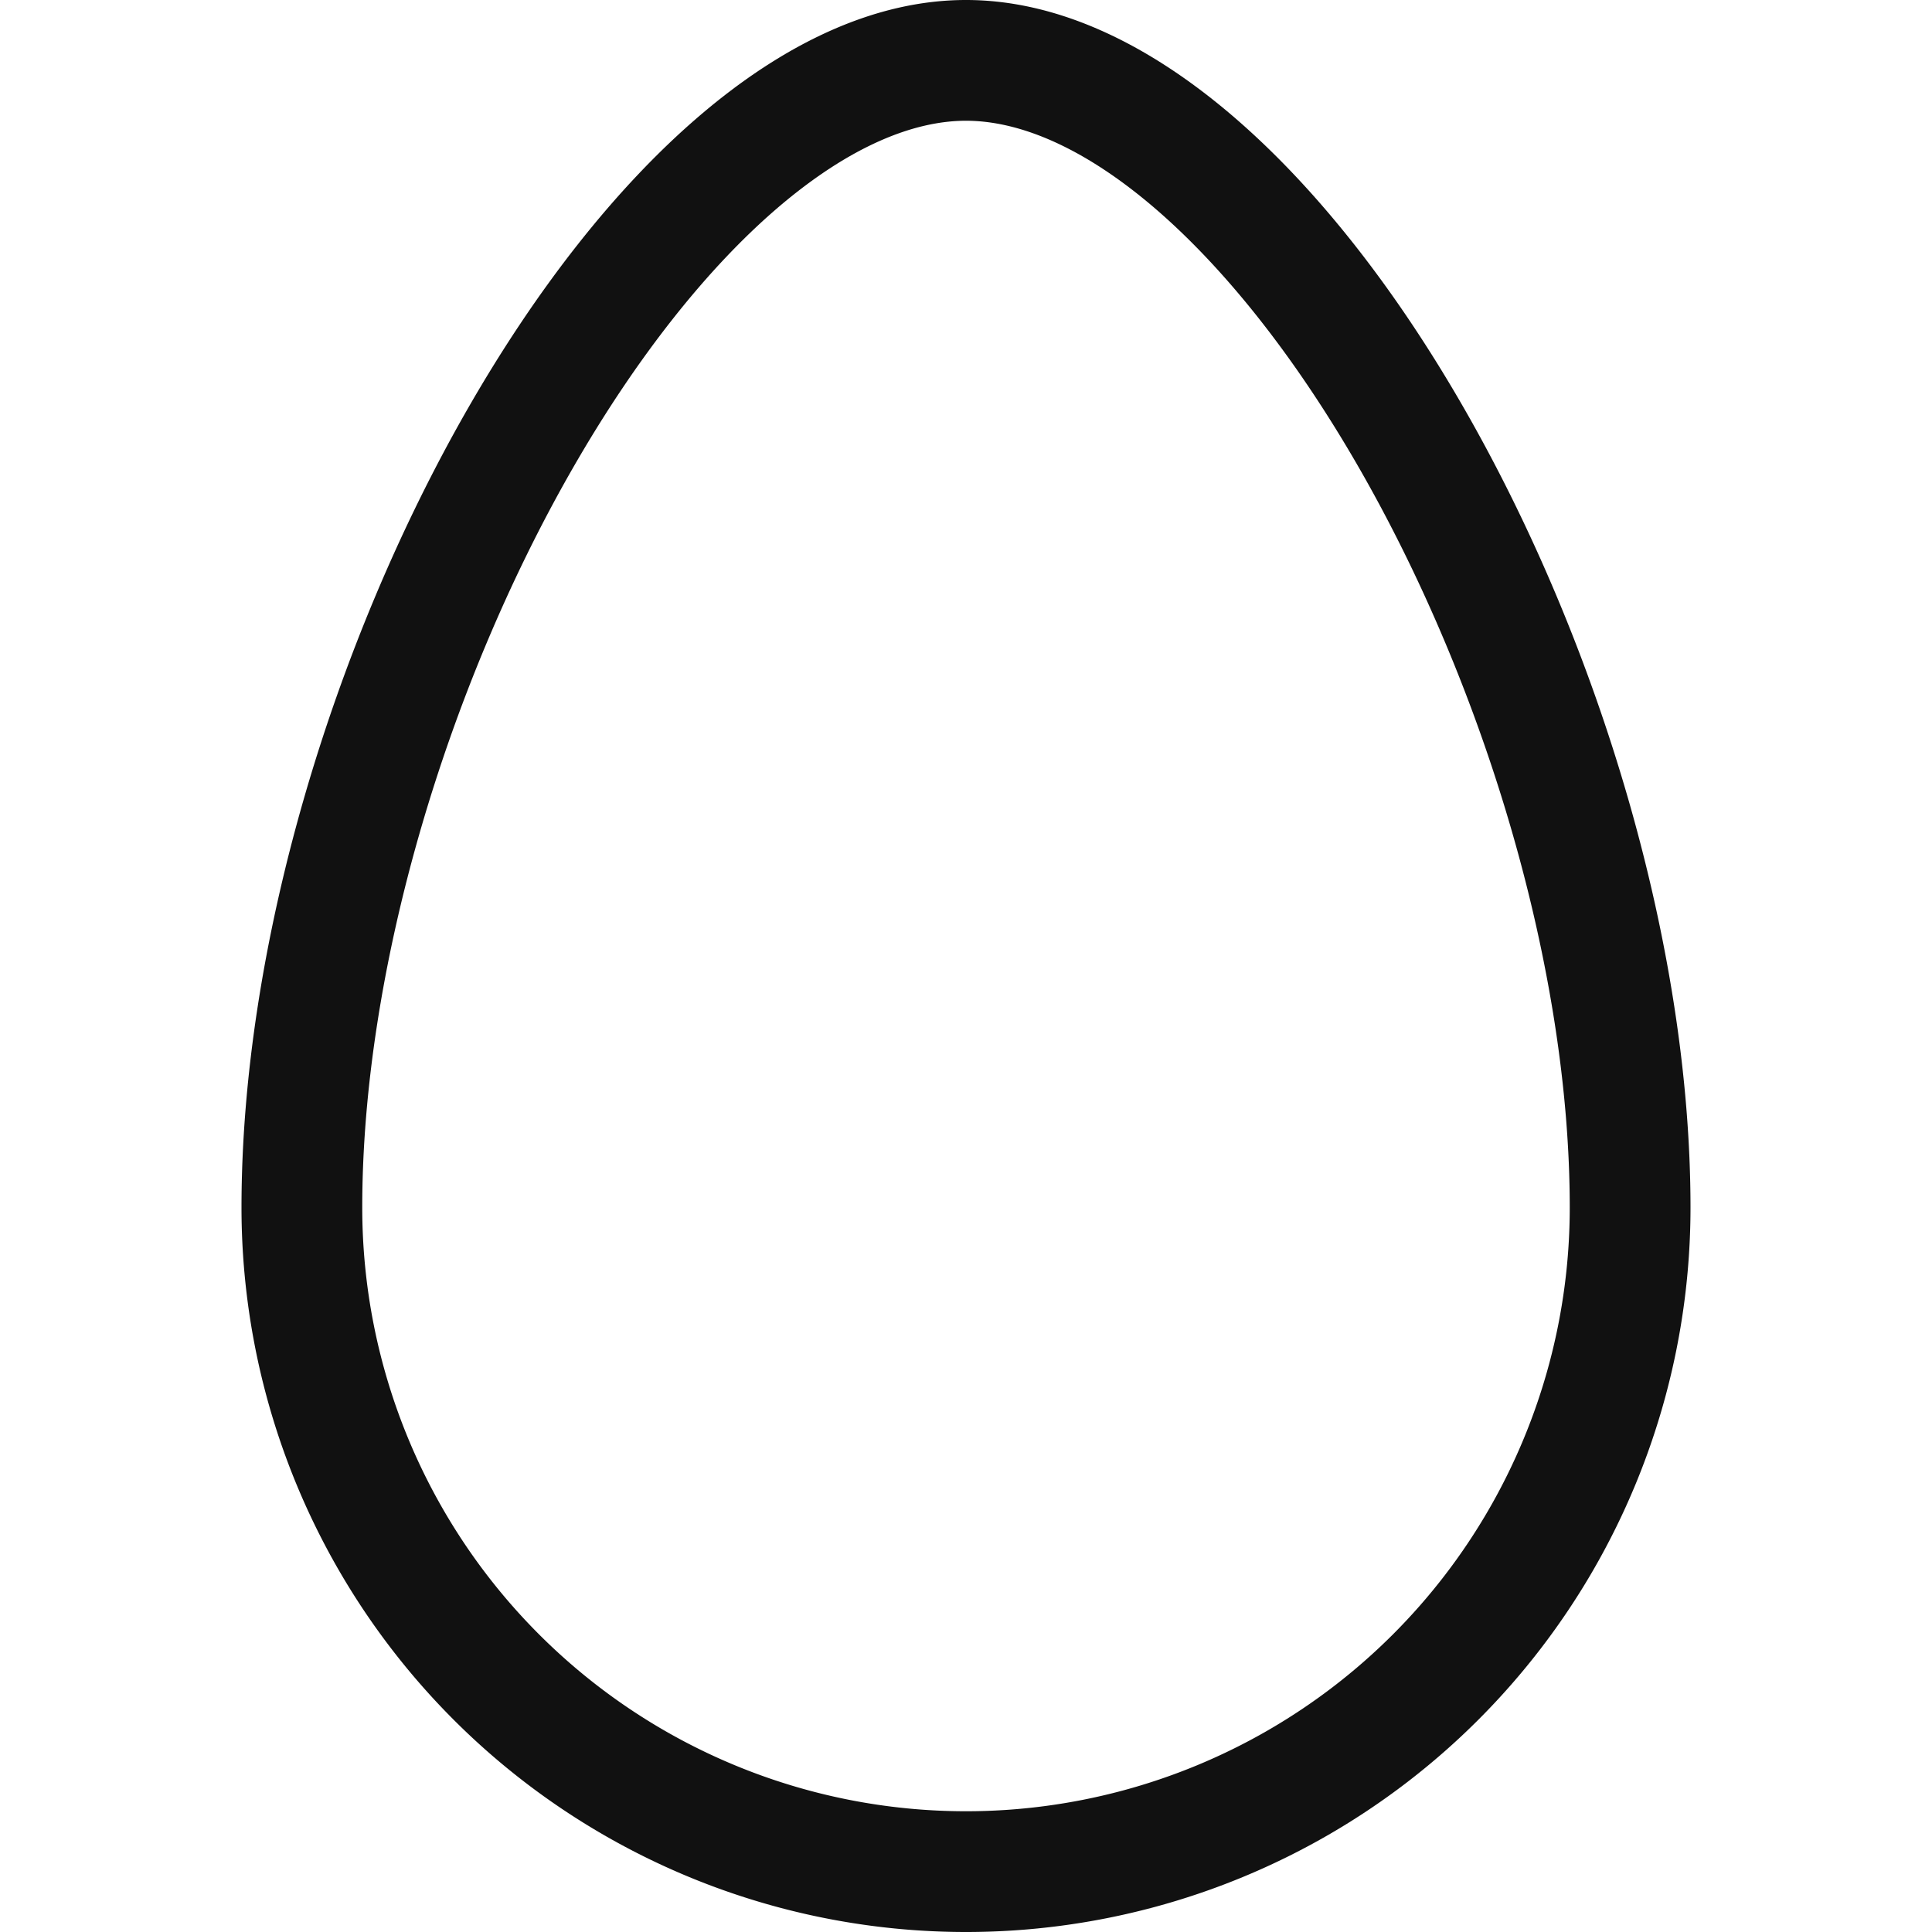
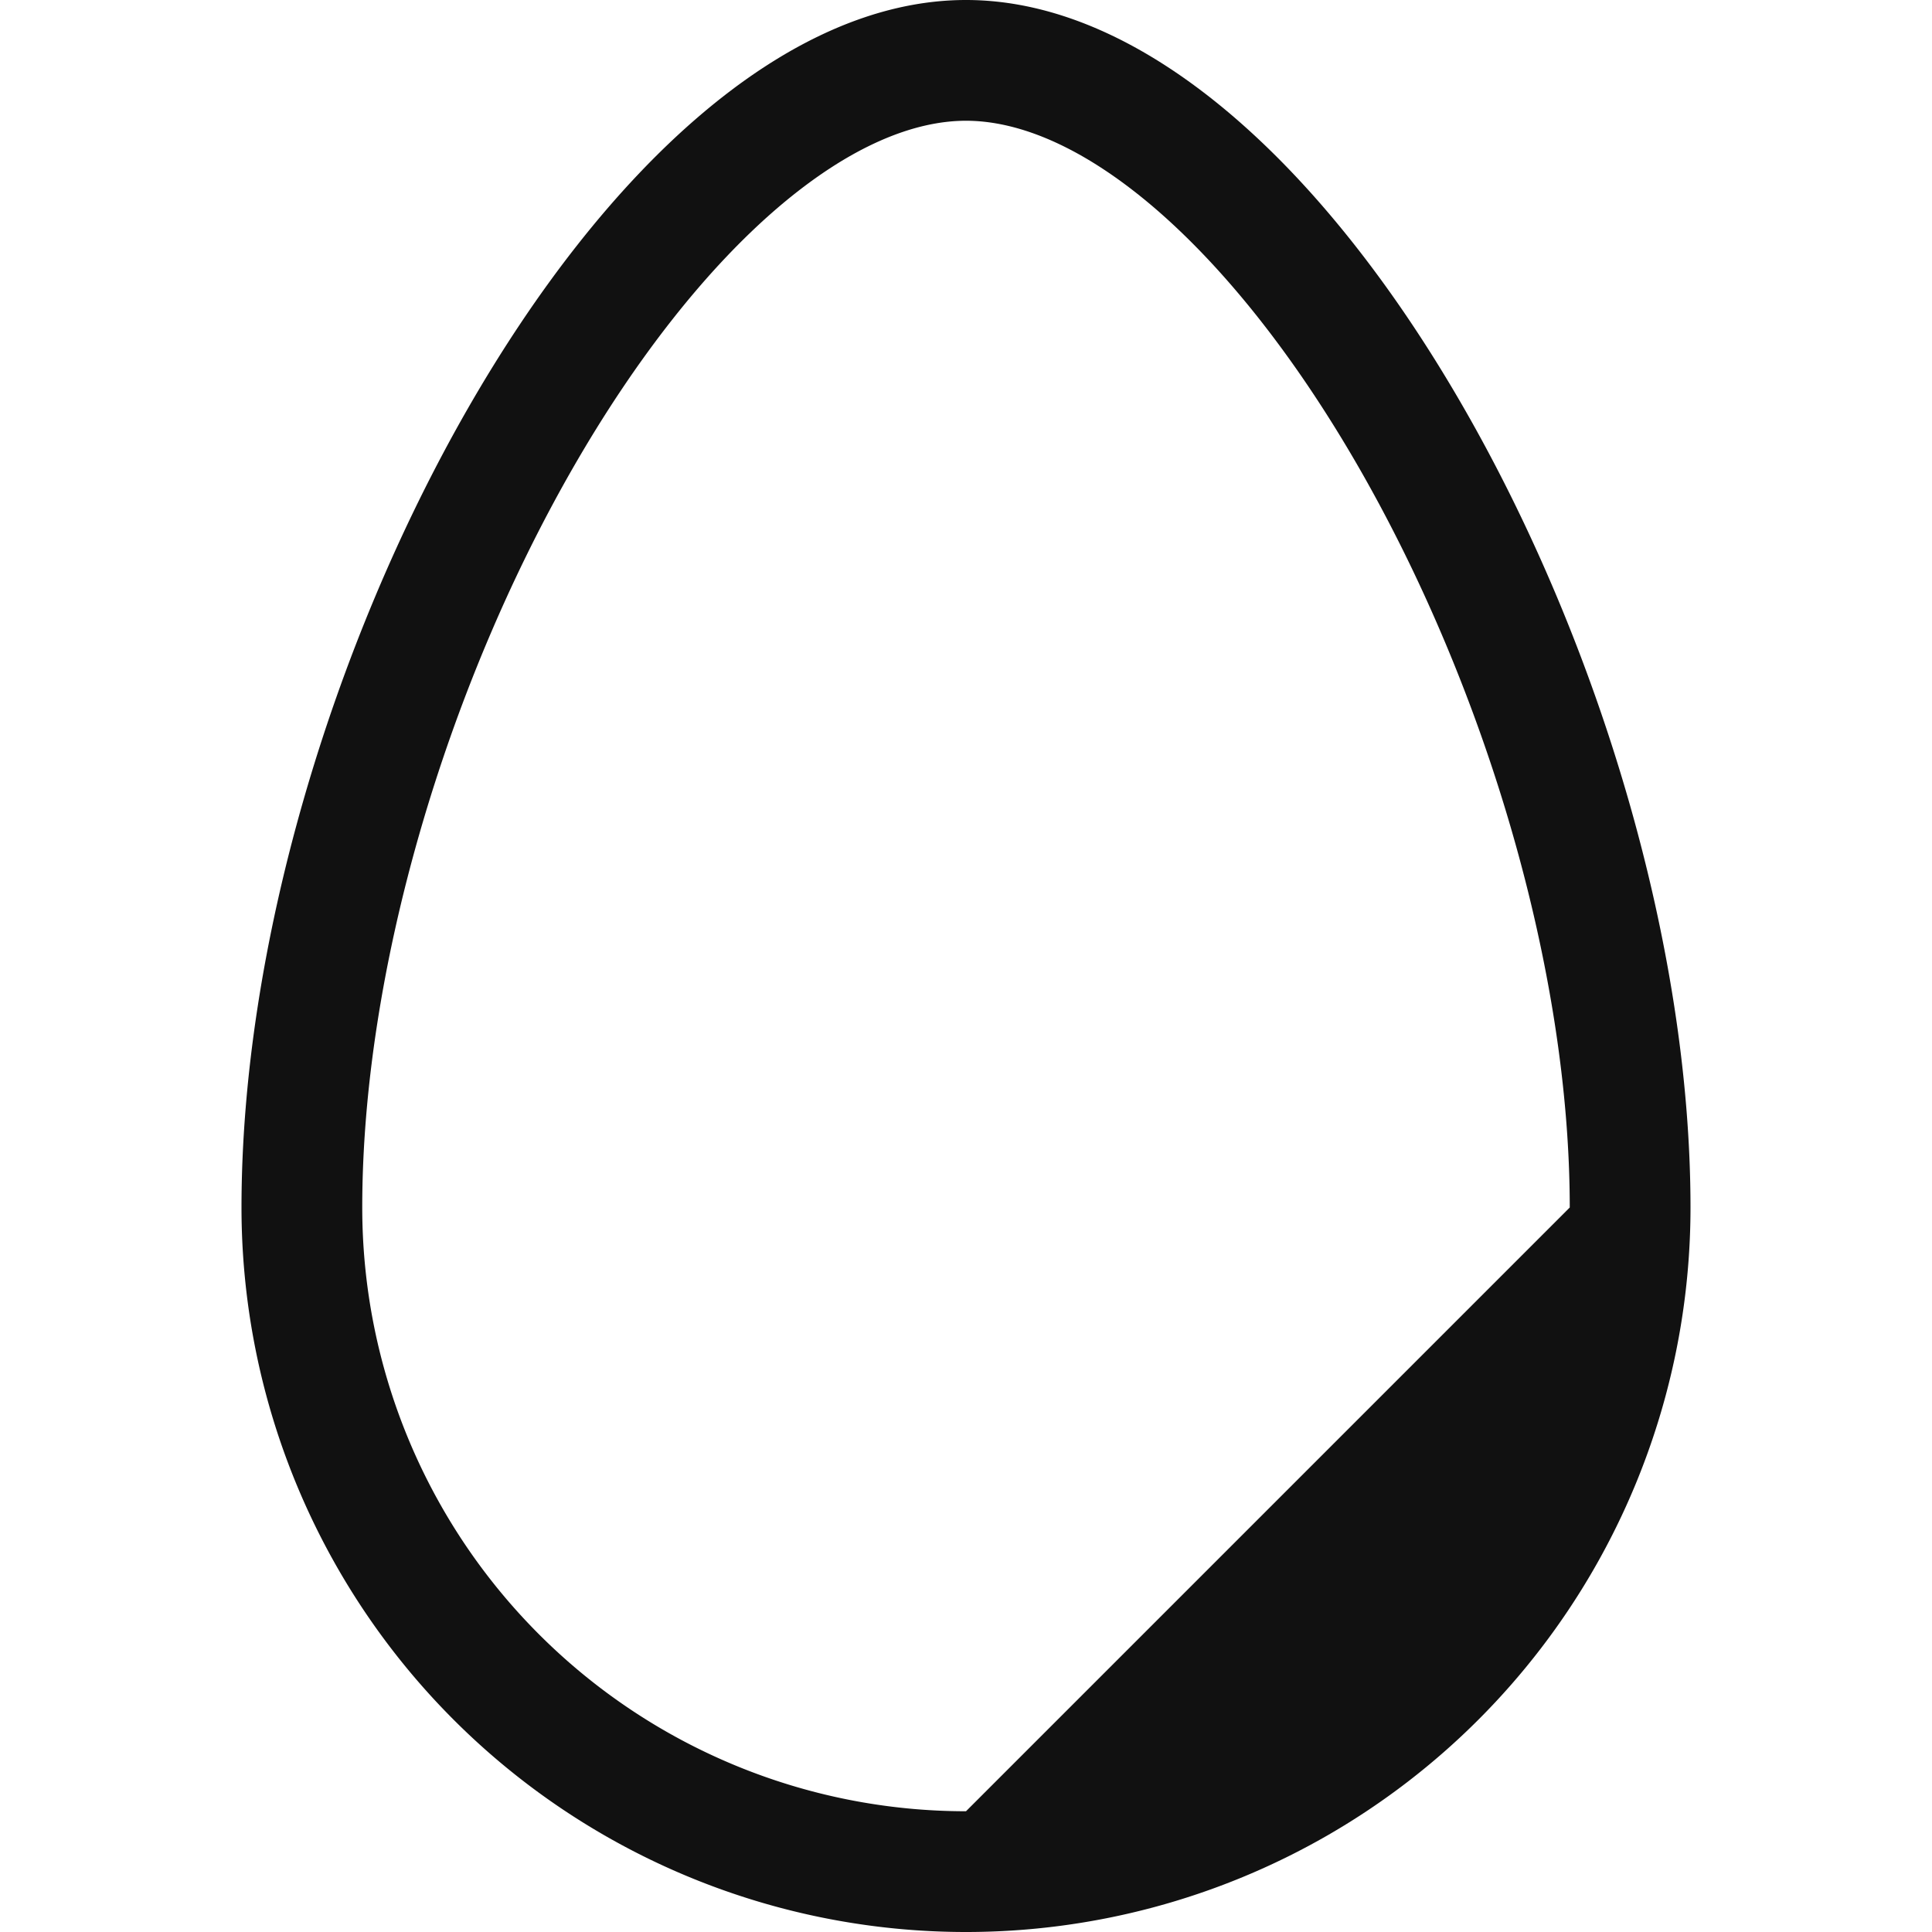
<svg xmlns="http://www.w3.org/2000/svg" width="16" height="16" class="bi bi-egg" viewBox="0 0 16 16">
  <style>
  path {
    fill: #111111;
  }
  @media (prefers-color-scheme: dark) {
    path {
      fill: #ffffff;
    }
  }
</style>
-   <path d="M8 15a5 5 0 0 1-5-5c0-1.956.69-4.286 1.742-6.12.524-.913 1.112-1.658 1.704-2.164C7.044 1.206 7.572 1 8 1c.428 0 .956.206 1.554.716.592.506 1.18 1.251 1.704 2.164C12.31 5.714 13 8.044 13 10a5 5 0 0 1-5 5zm0 1a6 6 0 0 0 6-6c0-4.314-3-10-6-10S2 5.686 2 10a6 6 0 0 0 6 6z" />
+   <path d="M8 15a5 5 0 0 1-5-5c0-1.956.69-4.286 1.742-6.12.524-.913 1.112-1.658 1.704-2.164C7.044 1.206 7.572 1 8 1c.428 0 .956.206 1.554.716.592.506 1.18 1.251 1.704 2.164C12.31 5.714 13 8.044 13 10zm0 1a6 6 0 0 0 6-6c0-4.314-3-10-6-10S2 5.686 2 10a6 6 0 0 0 6 6z" />
</svg>